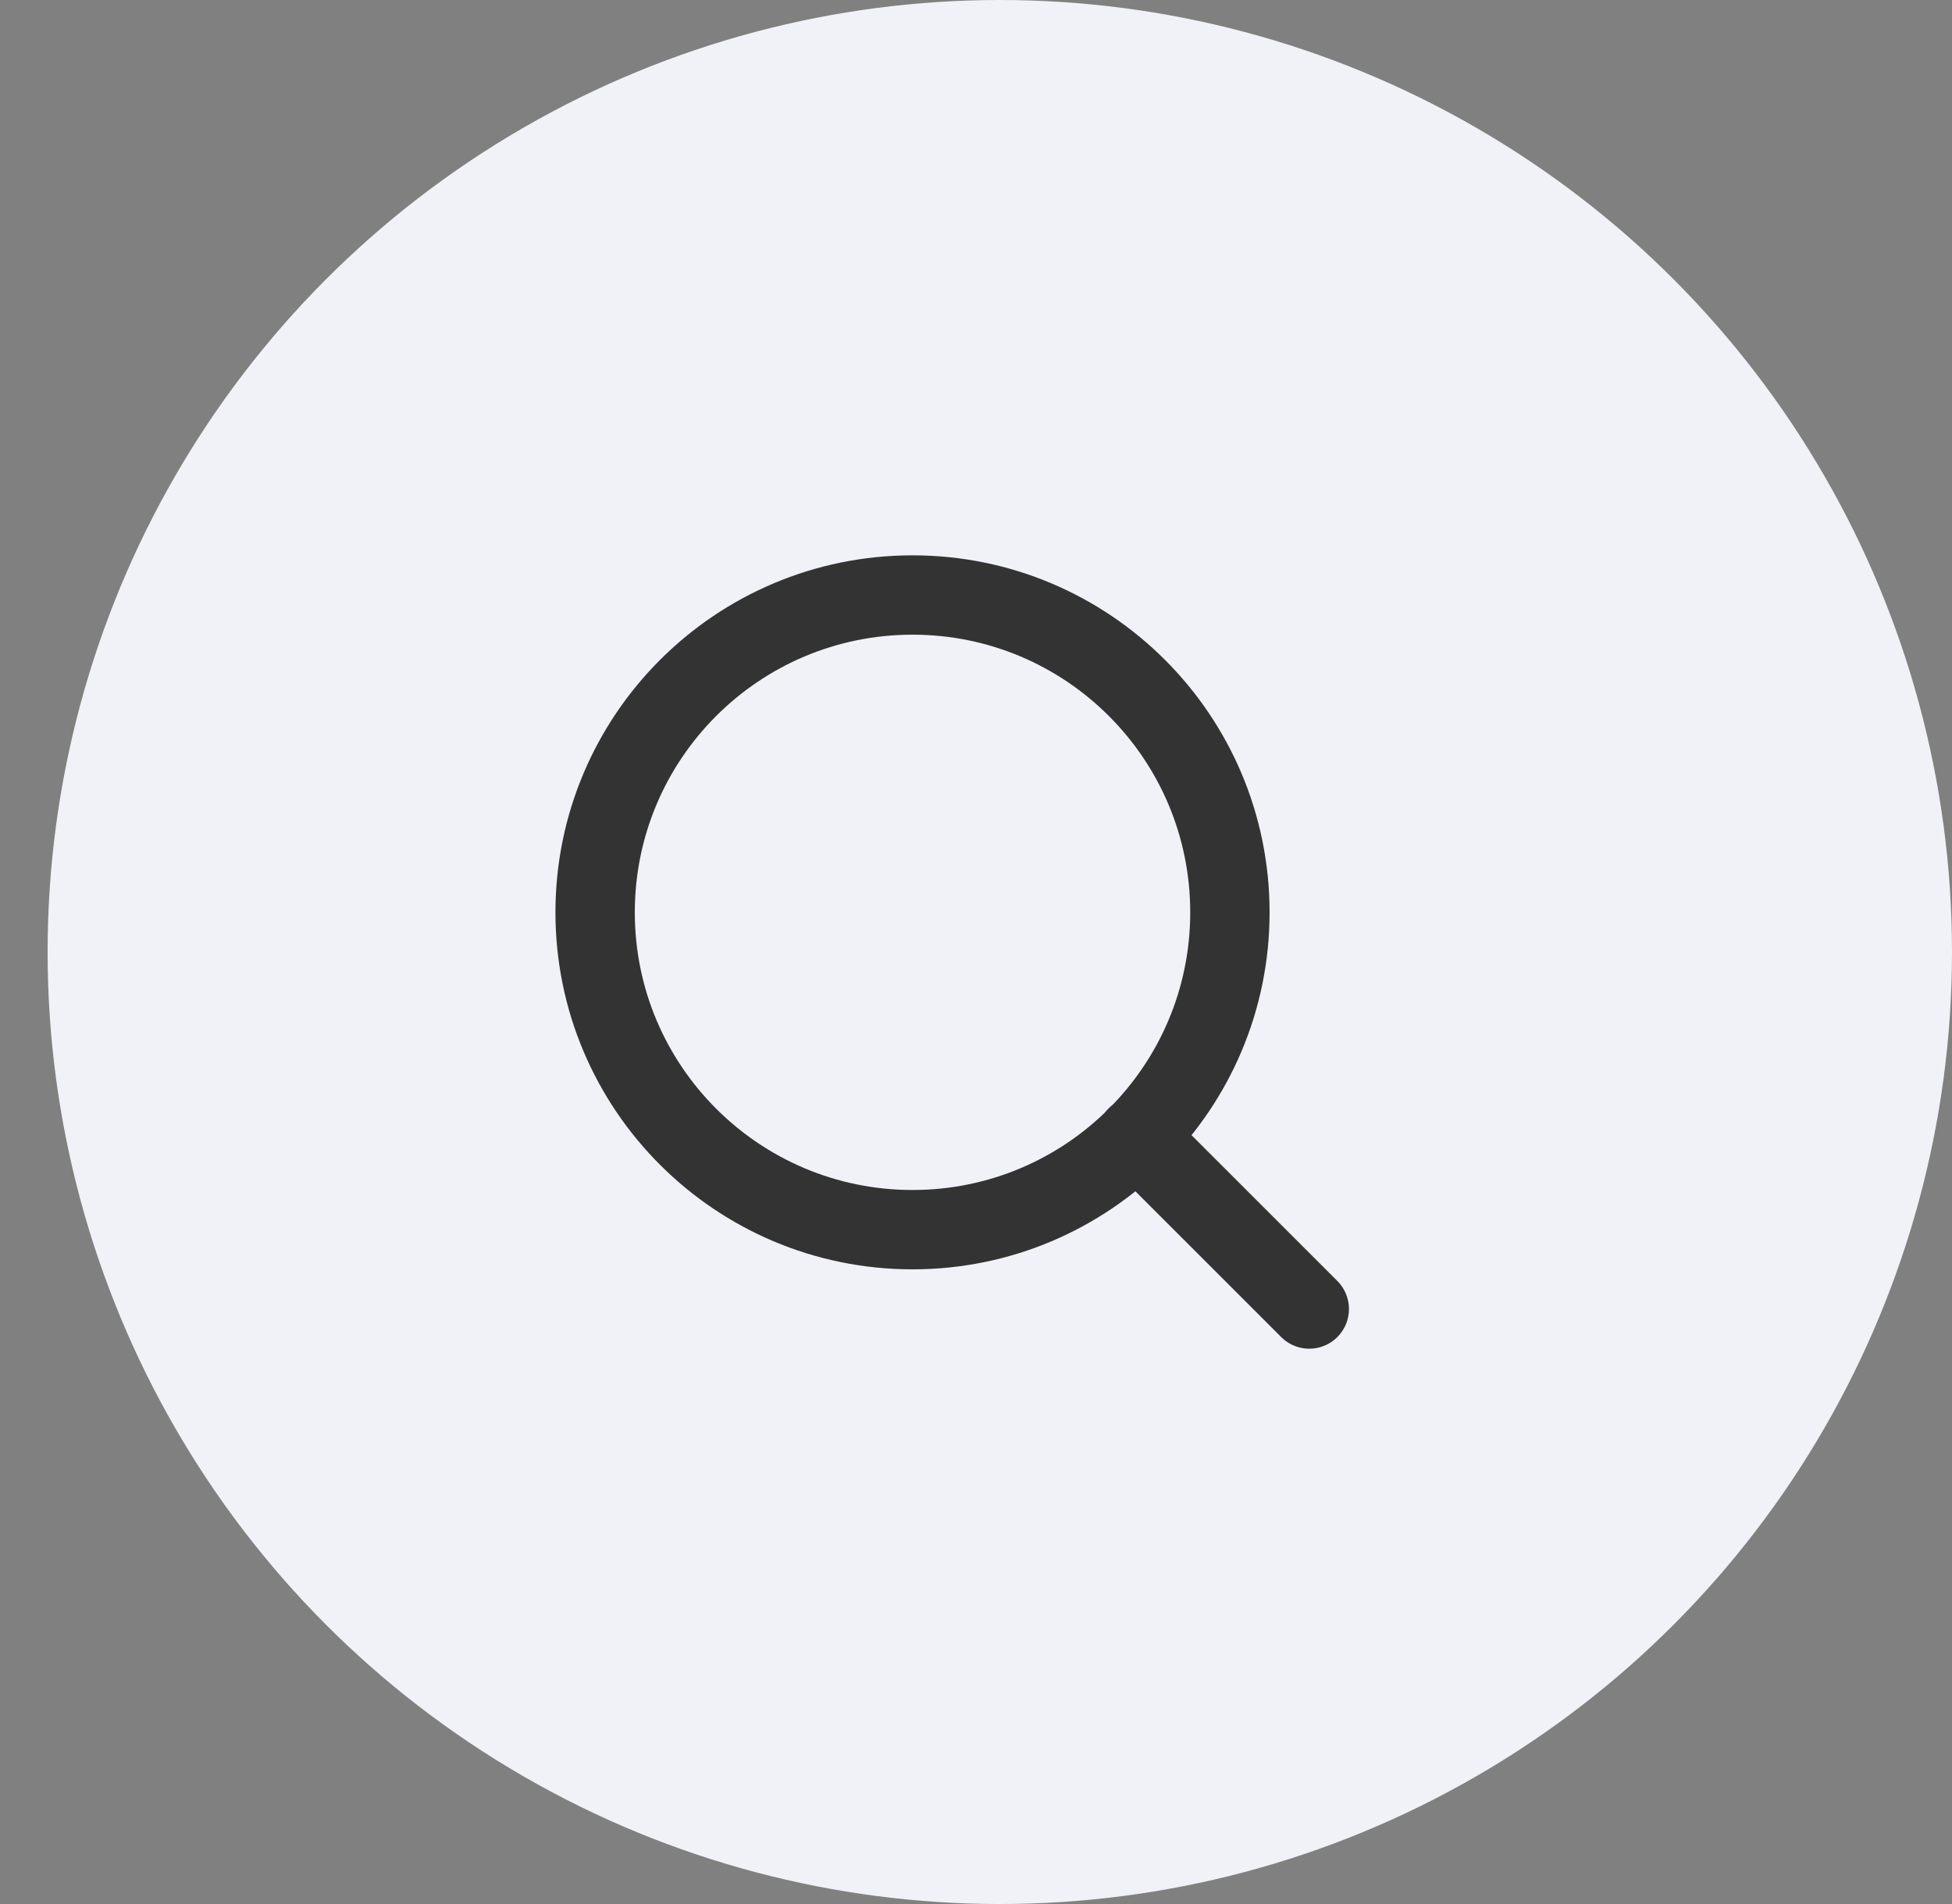
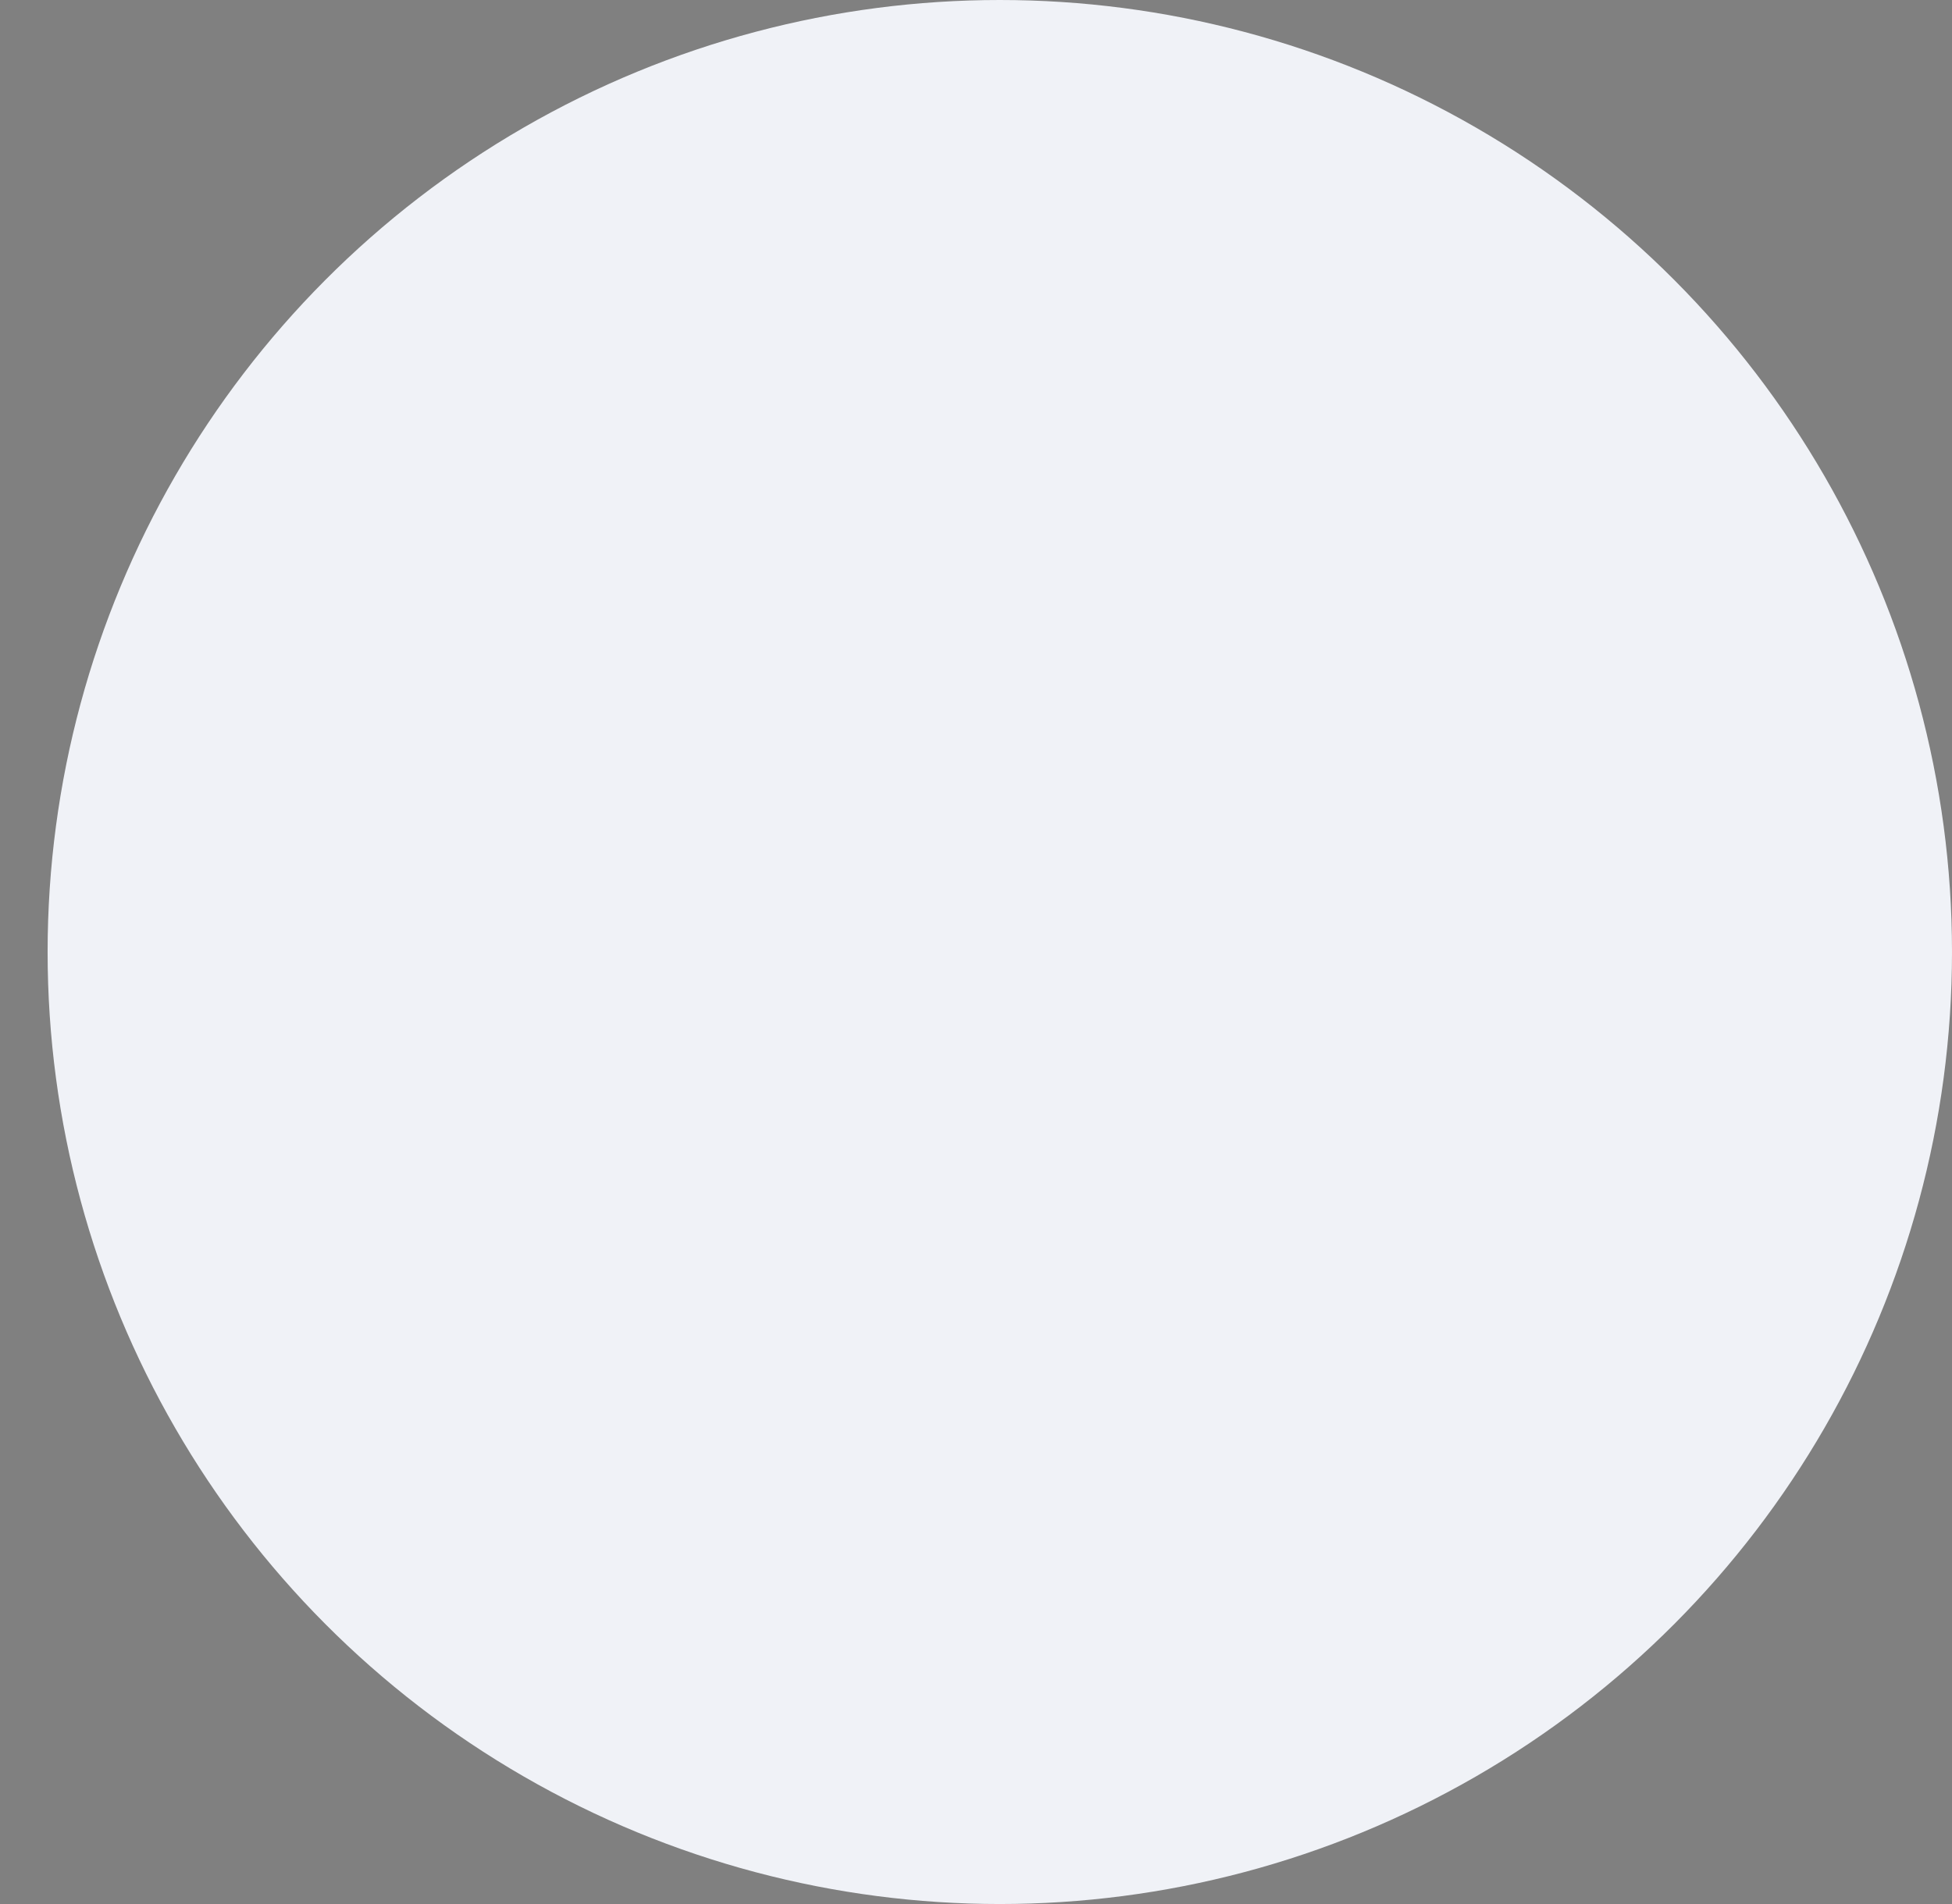
<svg xmlns="http://www.w3.org/2000/svg" width="41" height="40" viewBox="0 0 41 40" fill="none">
  <rect x="0" y="0" width="41" height="40" fill="#808080" stroke="none" />
  <circle cx="21" cy="20" r="20" fill="#F0F2F7" />
-   <path d="M19.167 25.833C22.849 25.833 25.833 22.849 25.833 19.167C25.833 15.485 22.849 12.5 19.167 12.5C15.485 12.5 12.5 15.485 12.5 19.167C12.5 22.849 15.485 25.833 19.167 25.833Z" stroke="#333333" stroke-width="1.667" stroke-linecap="round" stroke-linejoin="round" />
-   <path d="M27.5 27.5L23.875 23.875" stroke="#333333" stroke-width="1.667" stroke-linecap="round" stroke-linejoin="round" />
</svg>